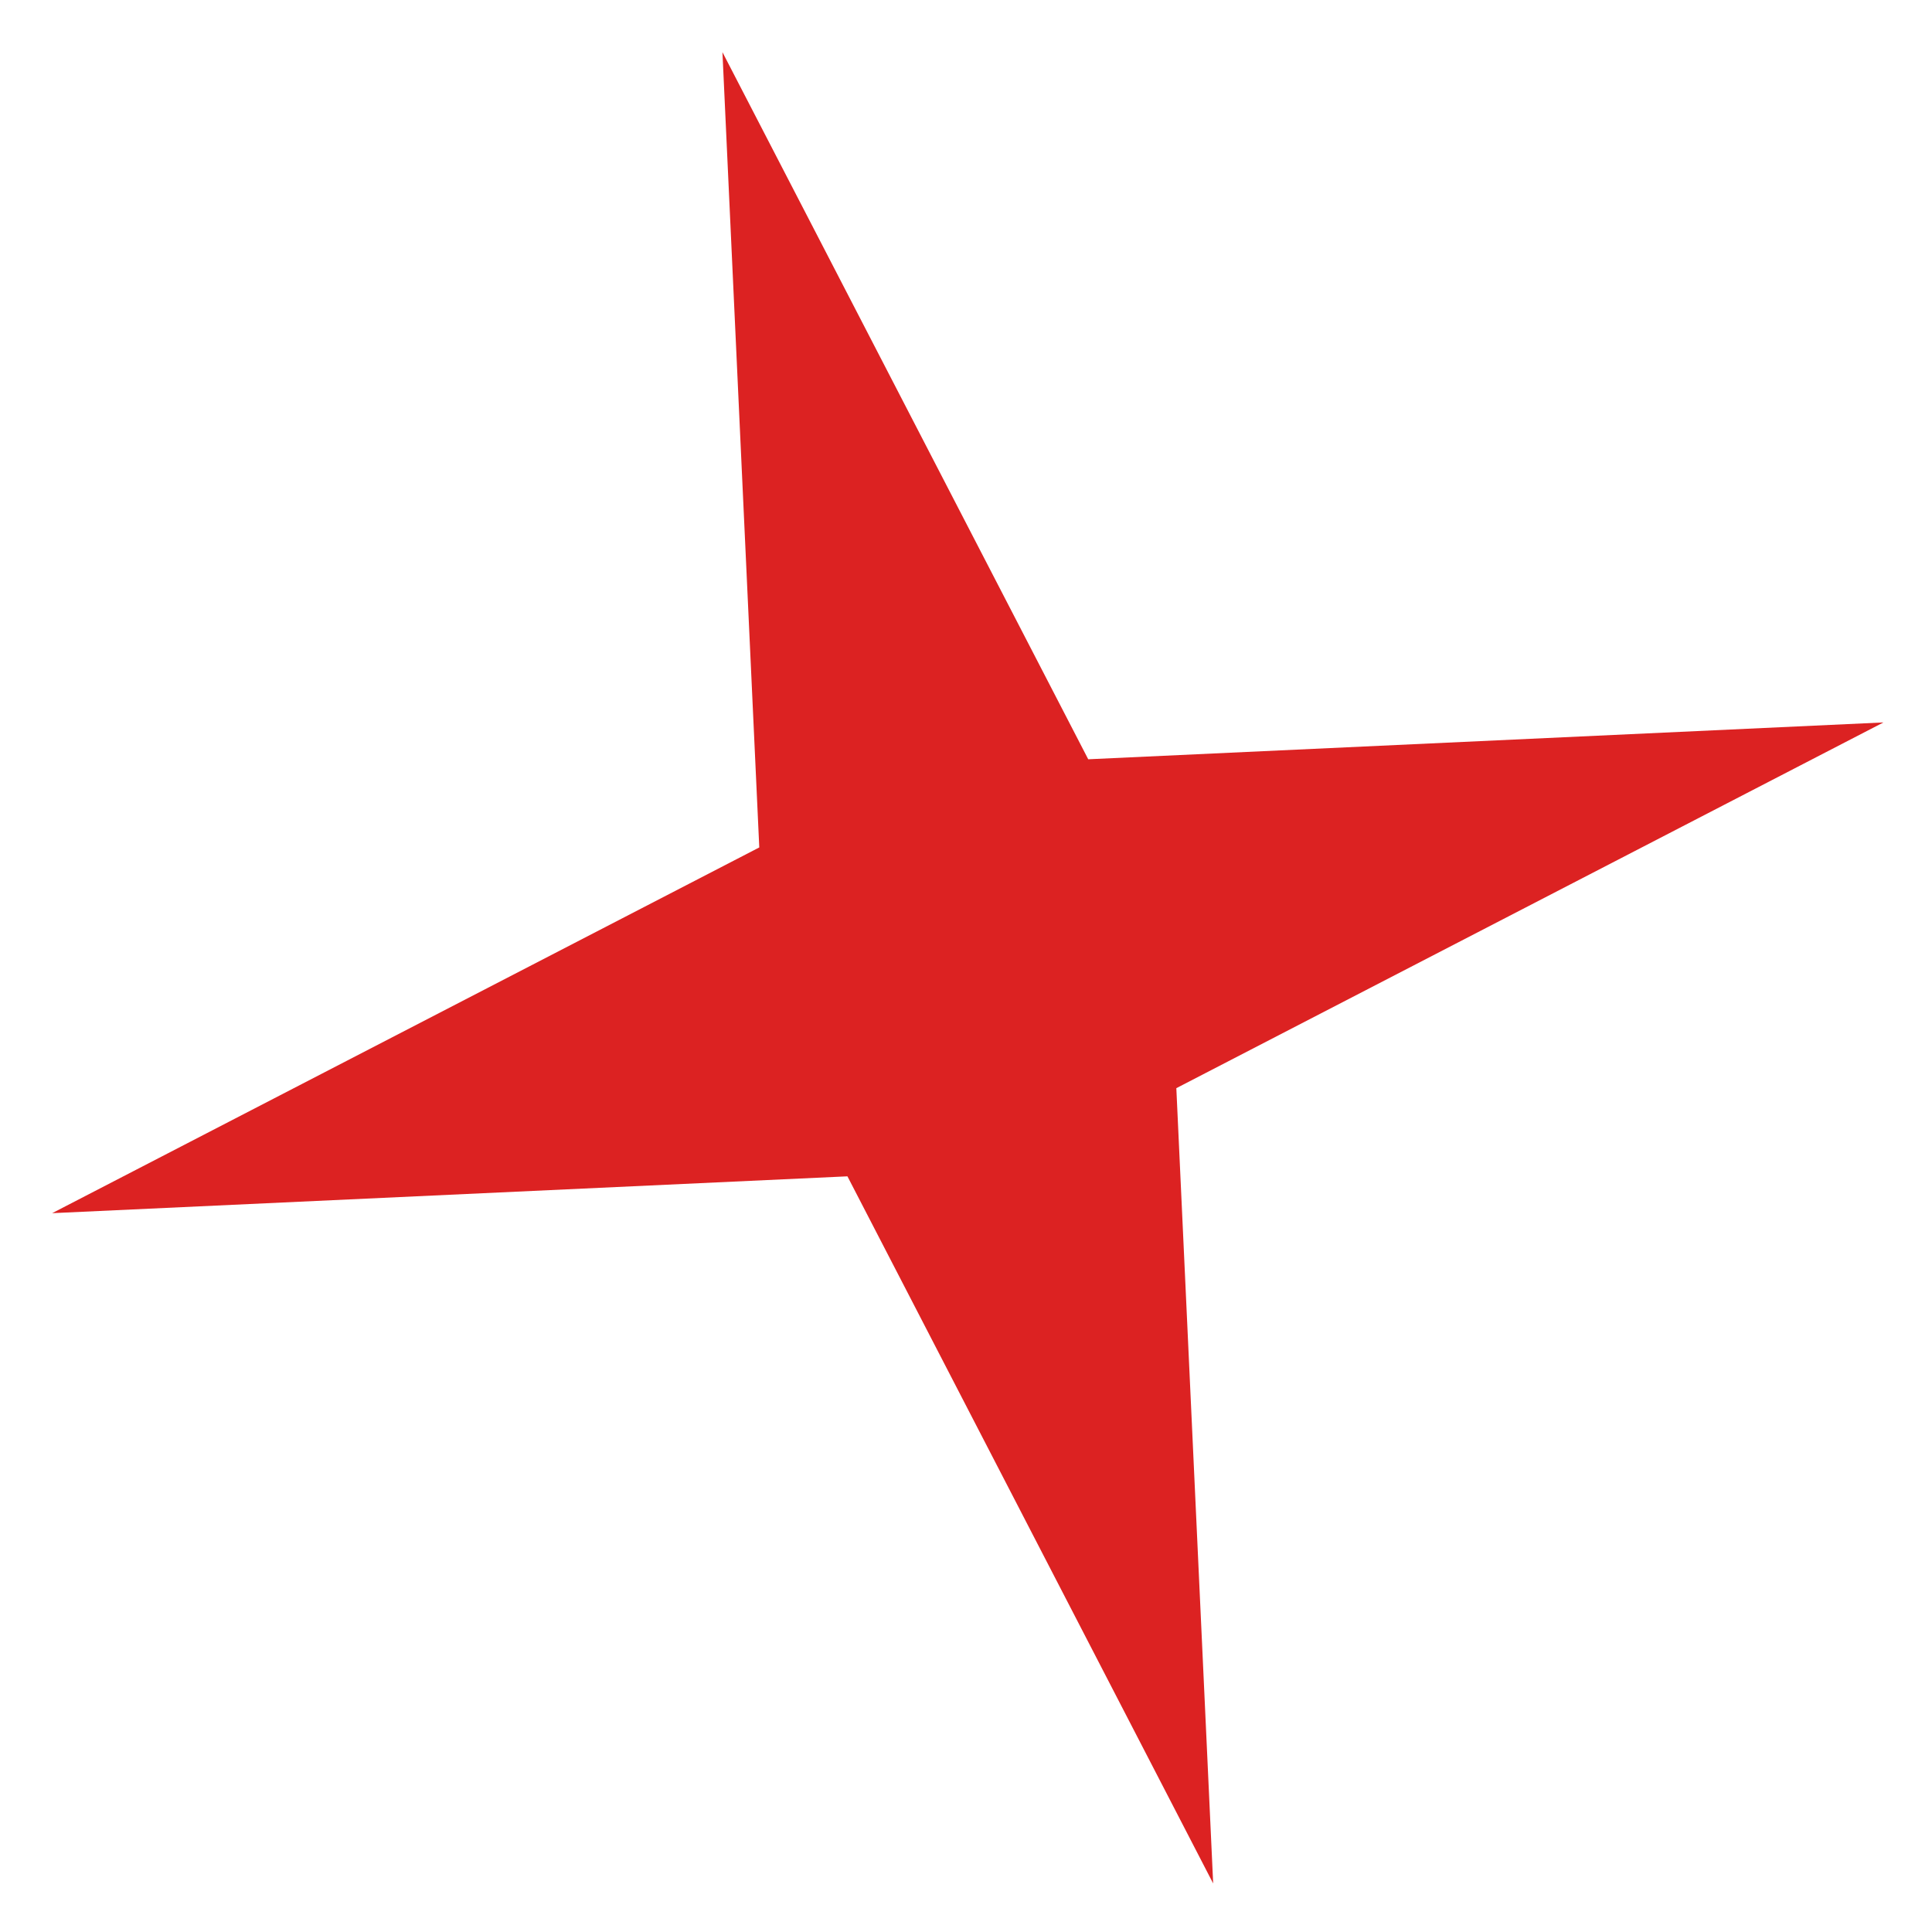
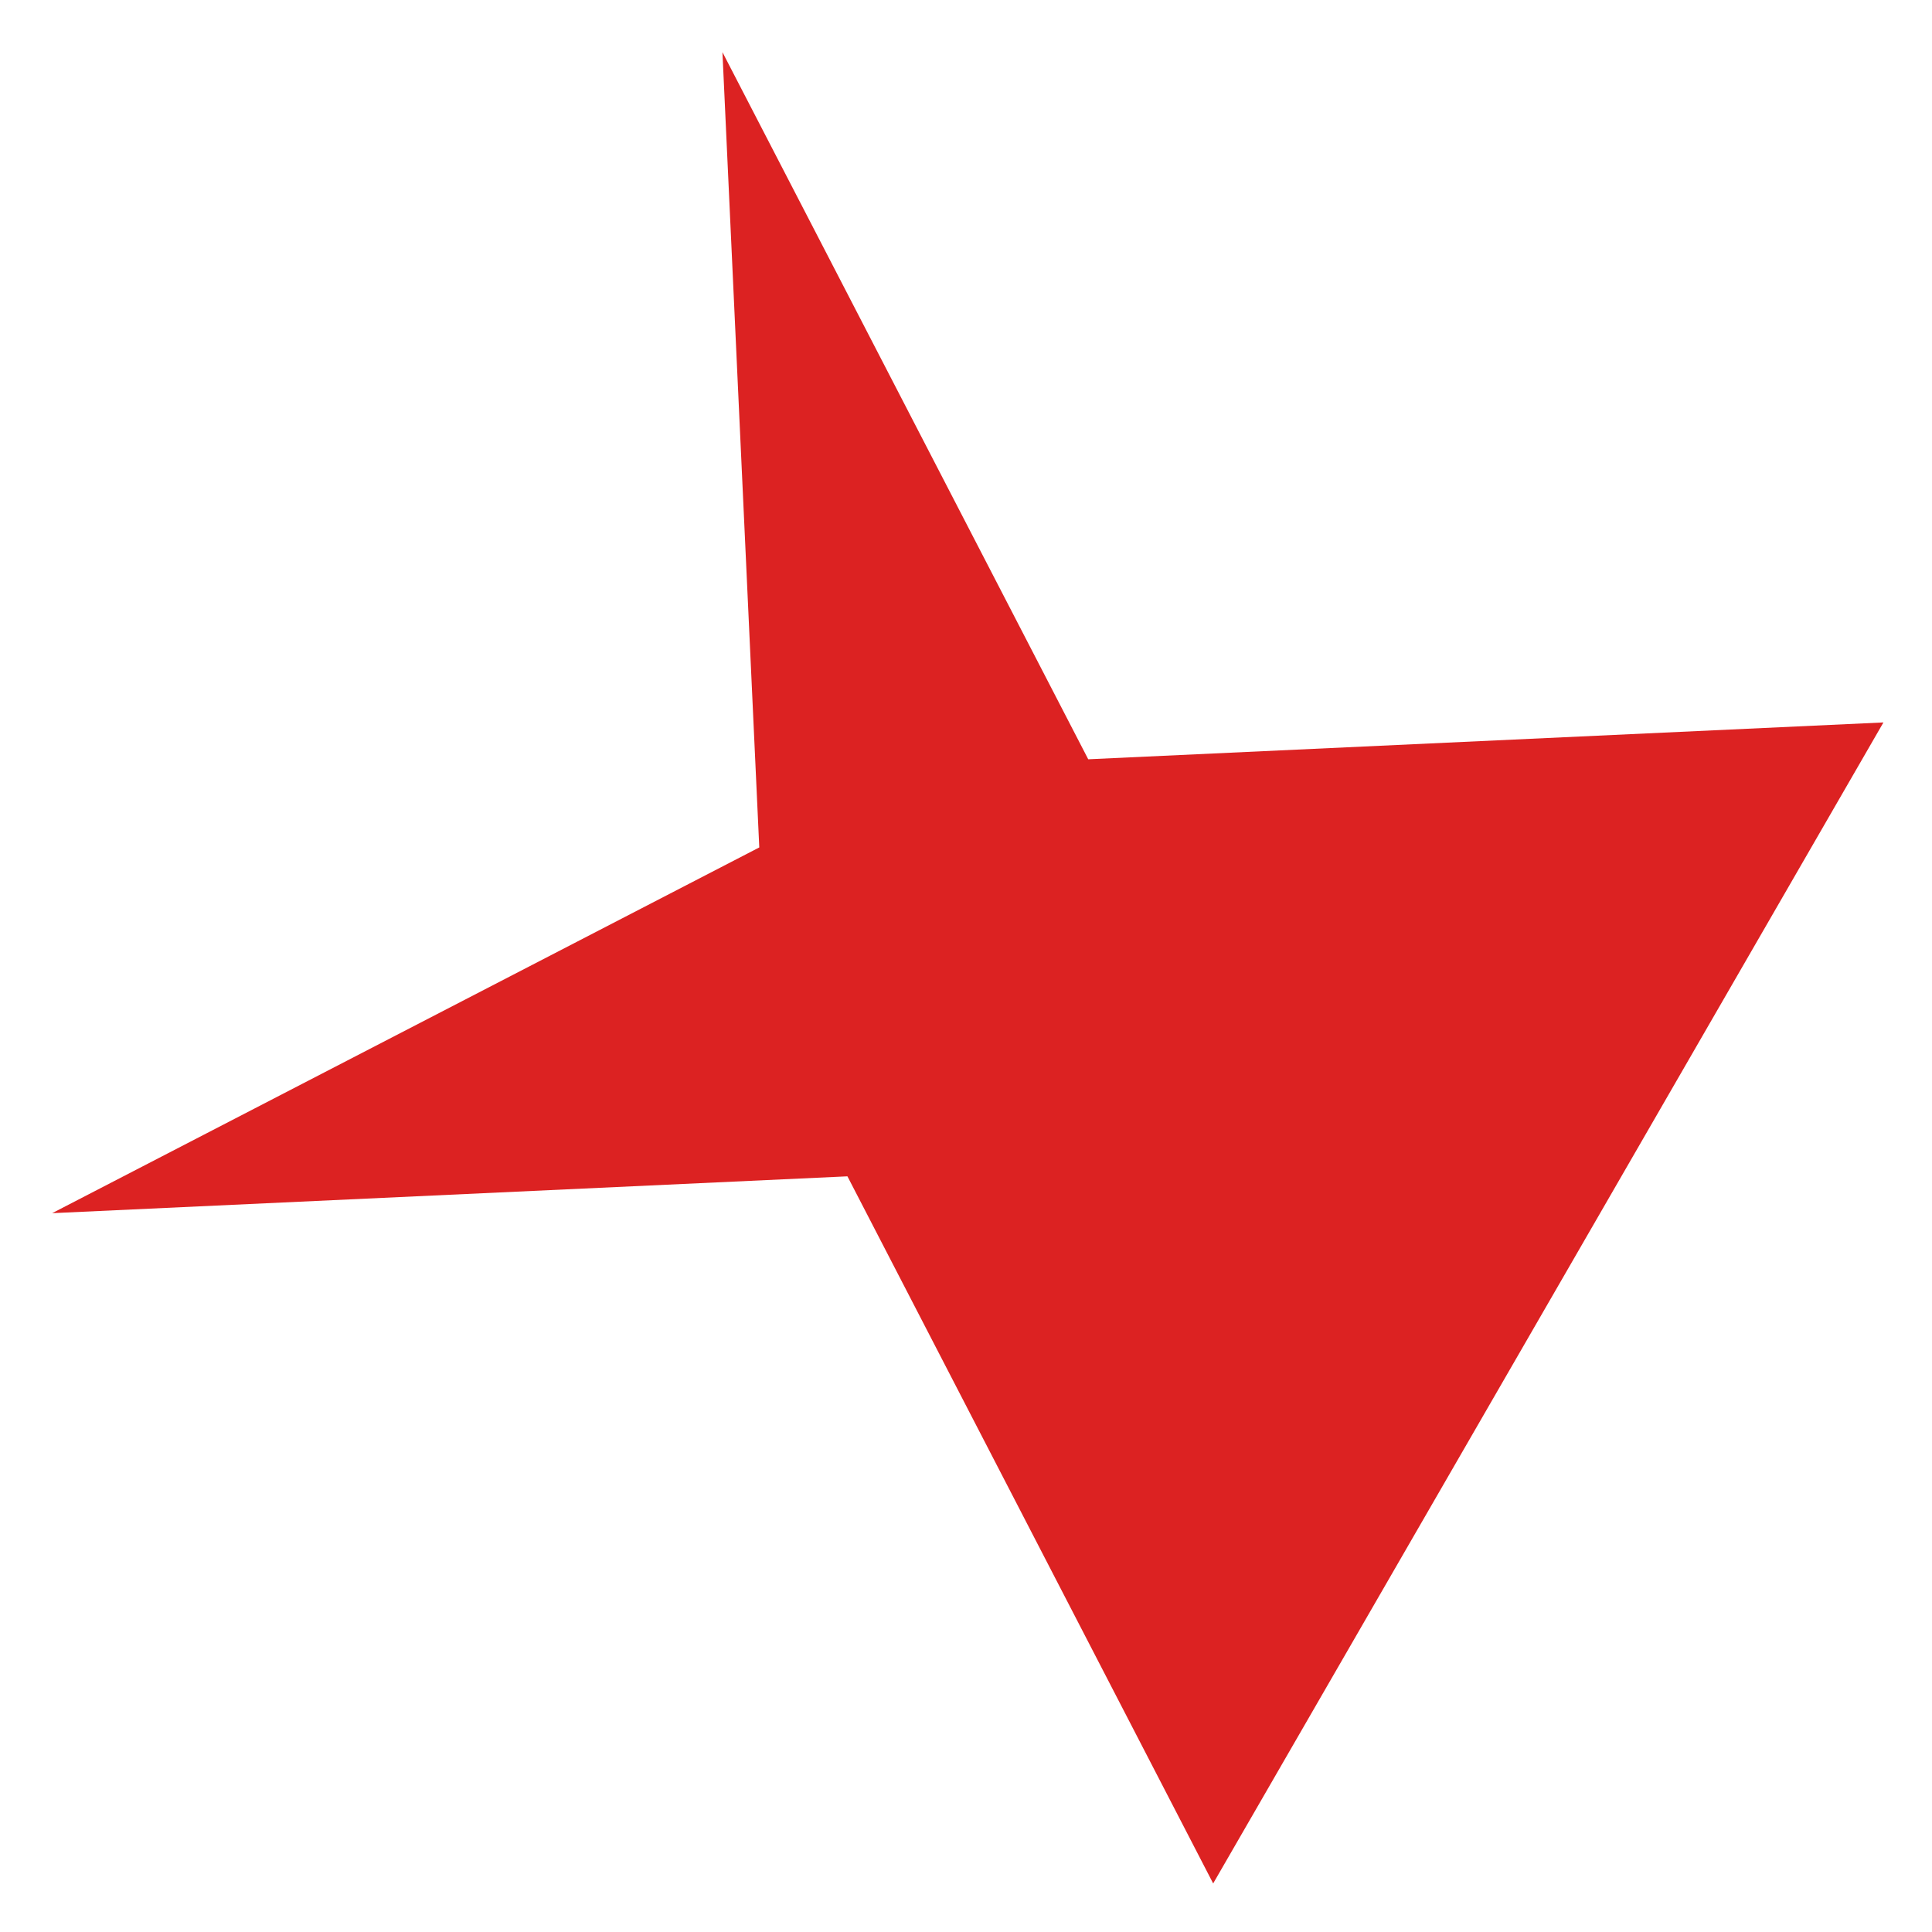
<svg xmlns="http://www.w3.org/2000/svg" width="30" height="30" viewBox="0 0 30 30" fill="none">
-   <path d="M29.246 11.218L18.266 16.897L18.838 29.246L13.159 18.266L0.81 18.838L11.79 13.159L11.218 0.81L16.898 11.79L29.246 11.218Z" fill="#DC2222" />
+   <path d="M29.246 11.218L18.838 29.246L13.159 18.266L0.81 18.838L11.79 13.159L11.218 0.81L16.898 11.79L29.246 11.218Z" fill="#DC2222" />
</svg>